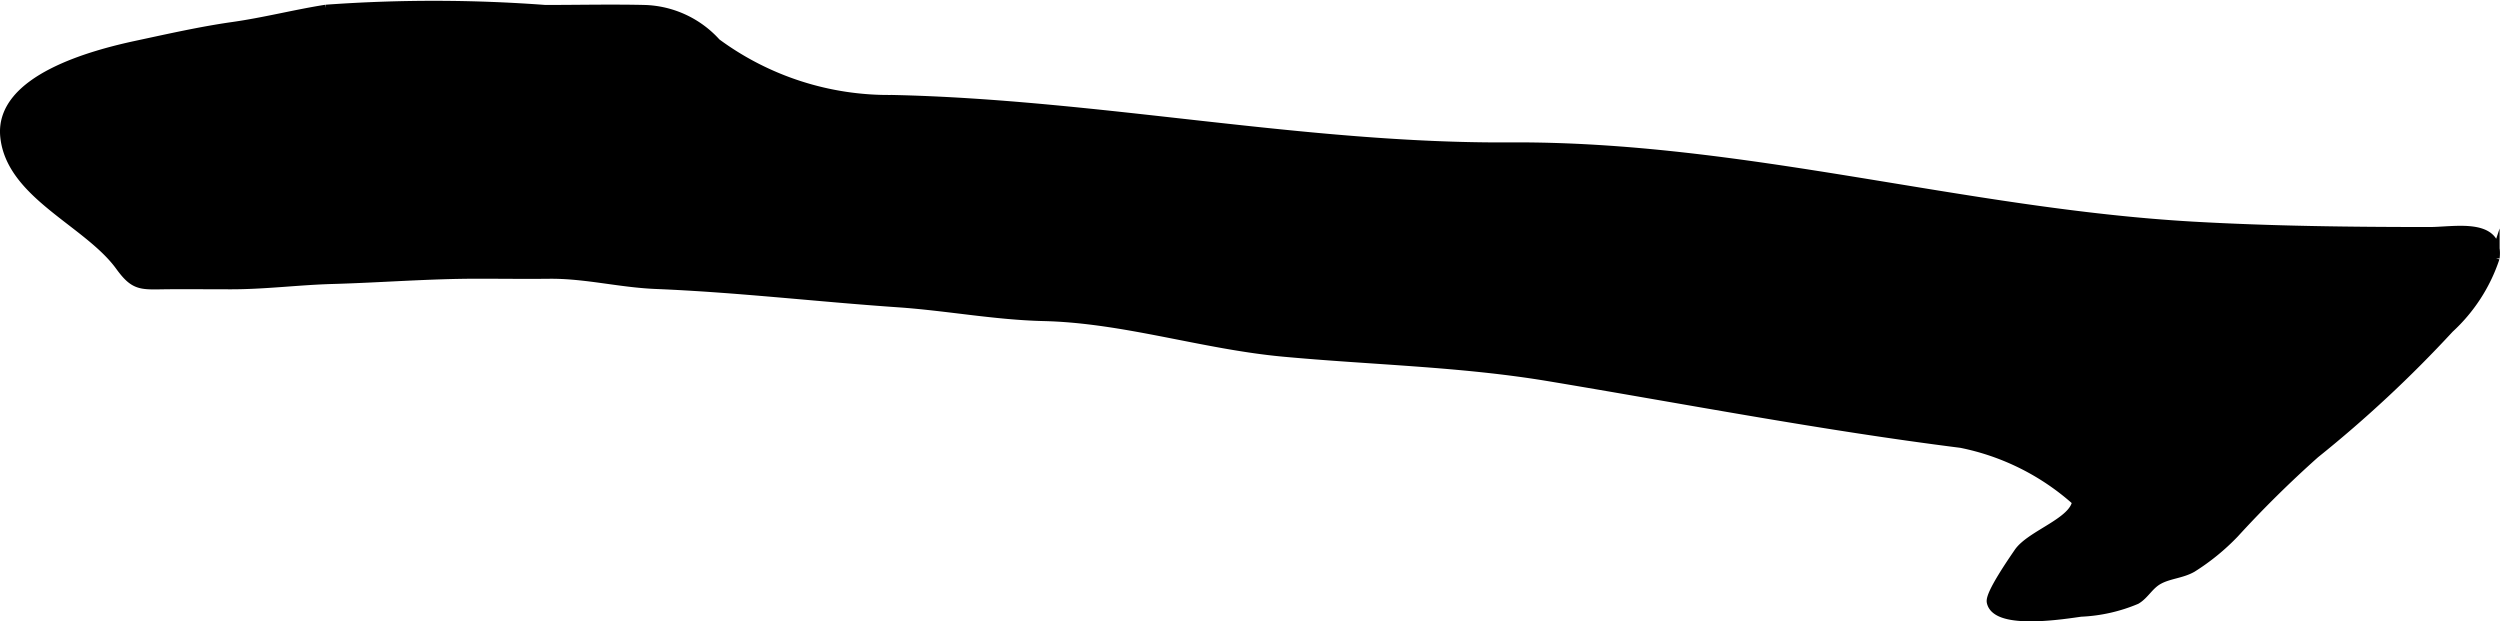
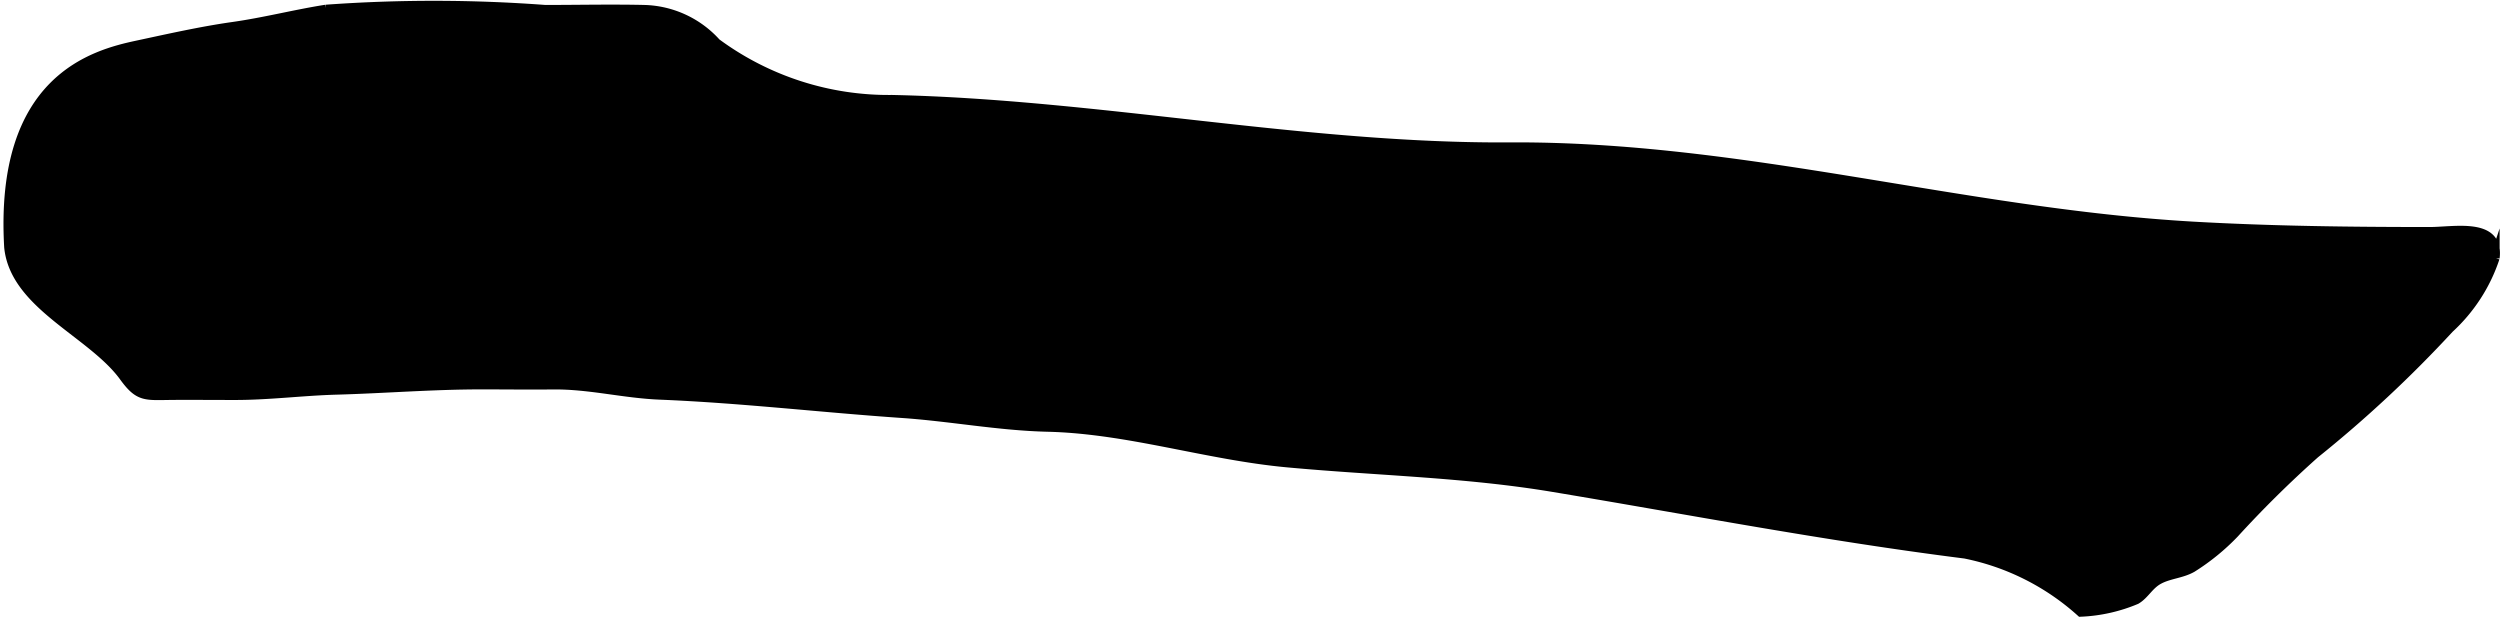
<svg xmlns="http://www.w3.org/2000/svg" version="1.1" width="13.905mm" height="3.456mm" viewBox="0 0 39.415 9.796">
  <defs>
    <style type="text/css">
      .a {
        stroke: #000;
        stroke-miterlimit: 10;
        stroke-width: 0.15px;
      }
    </style>
  </defs>
-   <path class="a" d="M11.292.678a4.581,4.581,0,0,0,2.772.894c3.248.07,6.501.768,9.737.748,3.665-.023,7.15,1.042,10.774,1.249,1.236.07,2.483.085,3.732.085.39,0,1.1-.154,1.027.412a2.631,2.631,0,0,1-.719,1.111,19.441,19.441,0,0,1-2.118,1.975,17.397,17.397,0,0,0-1.27,1.254,3.497,3.497,0,0,1-.666.543c-.164.094-.361.099-.524.187-.156.083-.222.235-.358.316a2.528,2.528,0,0,1-.873.196c-.23.031-1.331.216-1.408-.158-.025-.123.338-.646.427-.777.192-.283.887-.482.919-.81a3.864,3.864,0,0,0-1.826-.917c-2.193-.277-4.322-.688-6.501-1.051-1.385-.231-2.791-.257-4.187-.387-1.263-.117-2.506-.531-3.771-.561-.77-.018-1.528-.164-2.296-.217-1.282-.088-2.528-.236-3.819-.289-.575-.023-1.111-.167-1.687-.161-.376.004-.752-.001-1.128-.001-.769,0-1.53.062-2.283.083-.543.015-1.06.084-1.603.084-.328,0-.656-.003-.983-.001-.434.004-.528.038-.767-.291-.5-.691-1.723-1.128-1.814-2.042C-.012,1.249,1.479.86,2.168.713c.481-.103.999-.22,1.498-.291.504-.071.988-.197,1.473-.273A23.635,23.635,0,0,1,8.597.153c.52,0,1.043-.012,1.562,0A1.582,1.582,0,0,1,11.292.678Z" />
+   <path class="a" d="M11.292.678a4.581,4.581,0,0,0,2.772.894c3.248.07,6.501.768,9.737.748,3.665-.023,7.15,1.042,10.774,1.249,1.236.07,2.483.085,3.732.085.39,0,1.1-.154,1.027.412a2.631,2.631,0,0,1-.719,1.111,19.441,19.441,0,0,1-2.118,1.975,17.397,17.397,0,0,0-1.27,1.254,3.497,3.497,0,0,1-.666.543c-.164.094-.361.099-.524.187-.156.083-.222.235-.358.316a2.528,2.528,0,0,1-.873.196a3.864,3.864,0,0,0-1.826-.917c-2.193-.277-4.322-.688-6.501-1.051-1.385-.231-2.791-.257-4.187-.387-1.263-.117-2.506-.531-3.771-.561-.77-.018-1.528-.164-2.296-.217-1.282-.088-2.528-.236-3.819-.289-.575-.023-1.111-.167-1.687-.161-.376.004-.752-.001-1.128-.001-.769,0-1.53.062-2.283.083-.543.015-1.06.084-1.603.084-.328,0-.656-.003-.983-.001-.434.004-.528.038-.767-.291-.5-.691-1.723-1.128-1.814-2.042C-.012,1.249,1.479.86,2.168.713c.481-.103.999-.22,1.498-.291.504-.071.988-.197,1.473-.273A23.635,23.635,0,0,1,8.597.153c.52,0,1.043-.012,1.562,0A1.582,1.582,0,0,1,11.292.678Z" />
</svg>